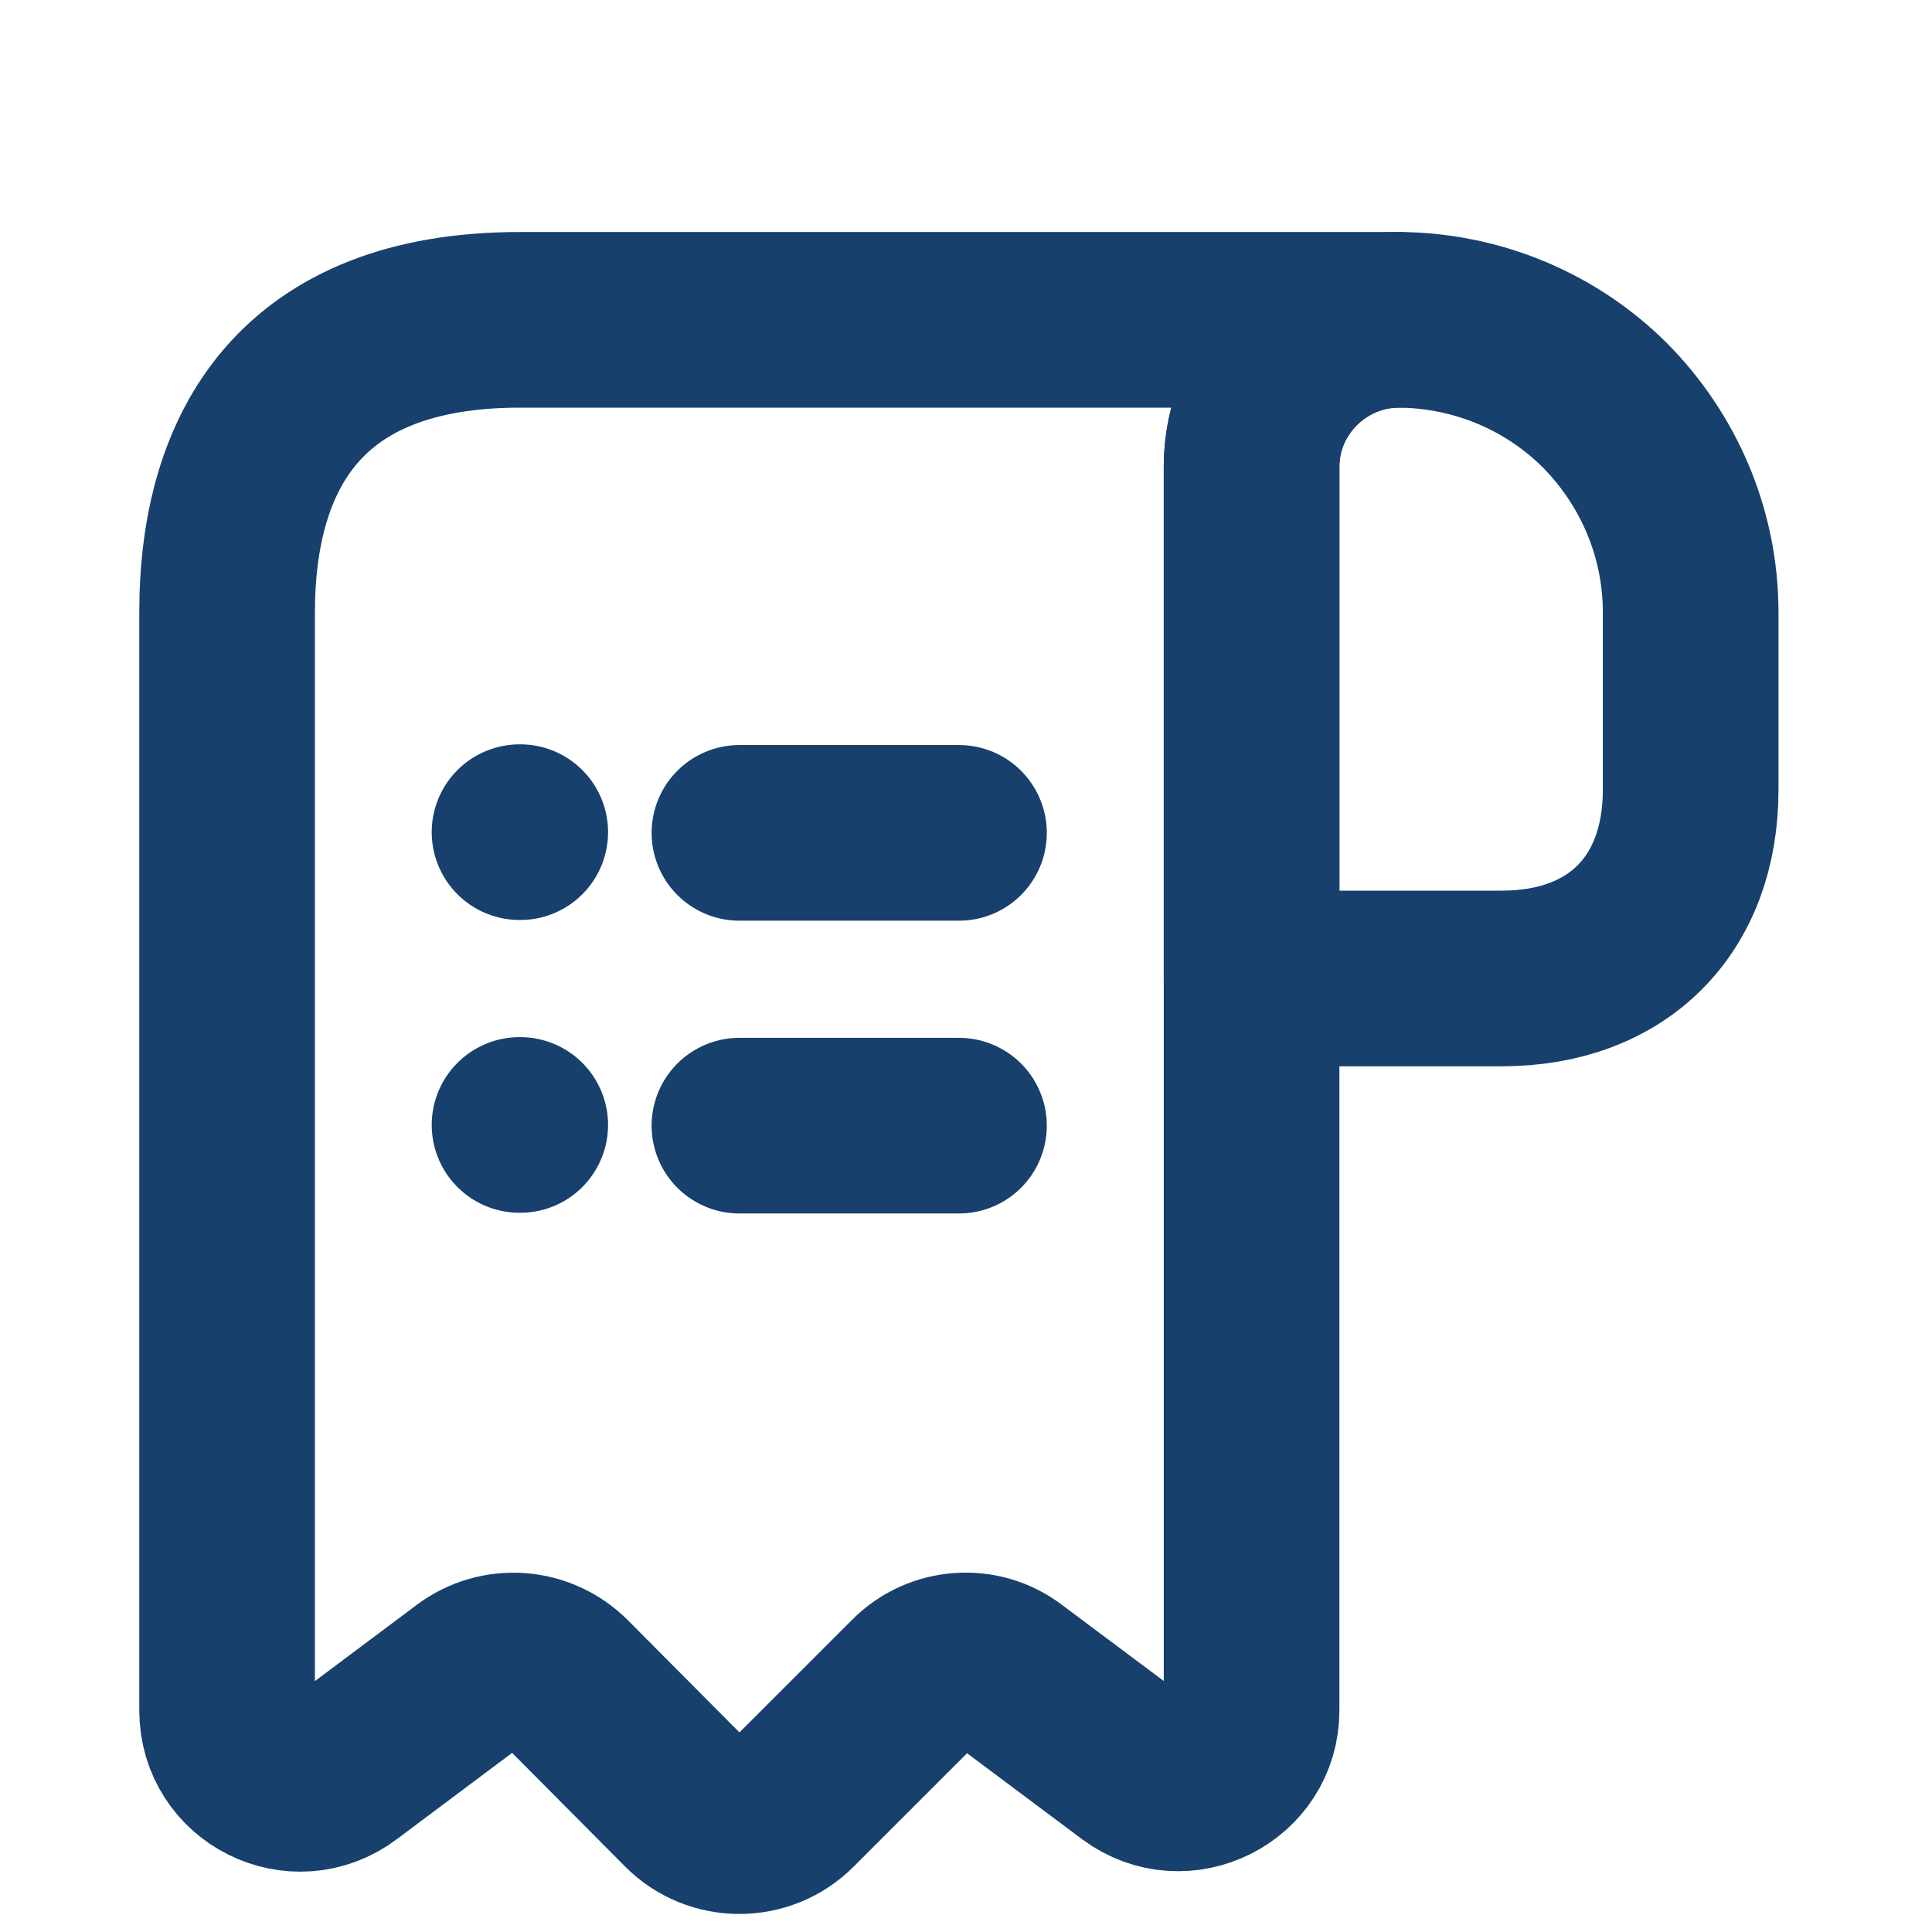
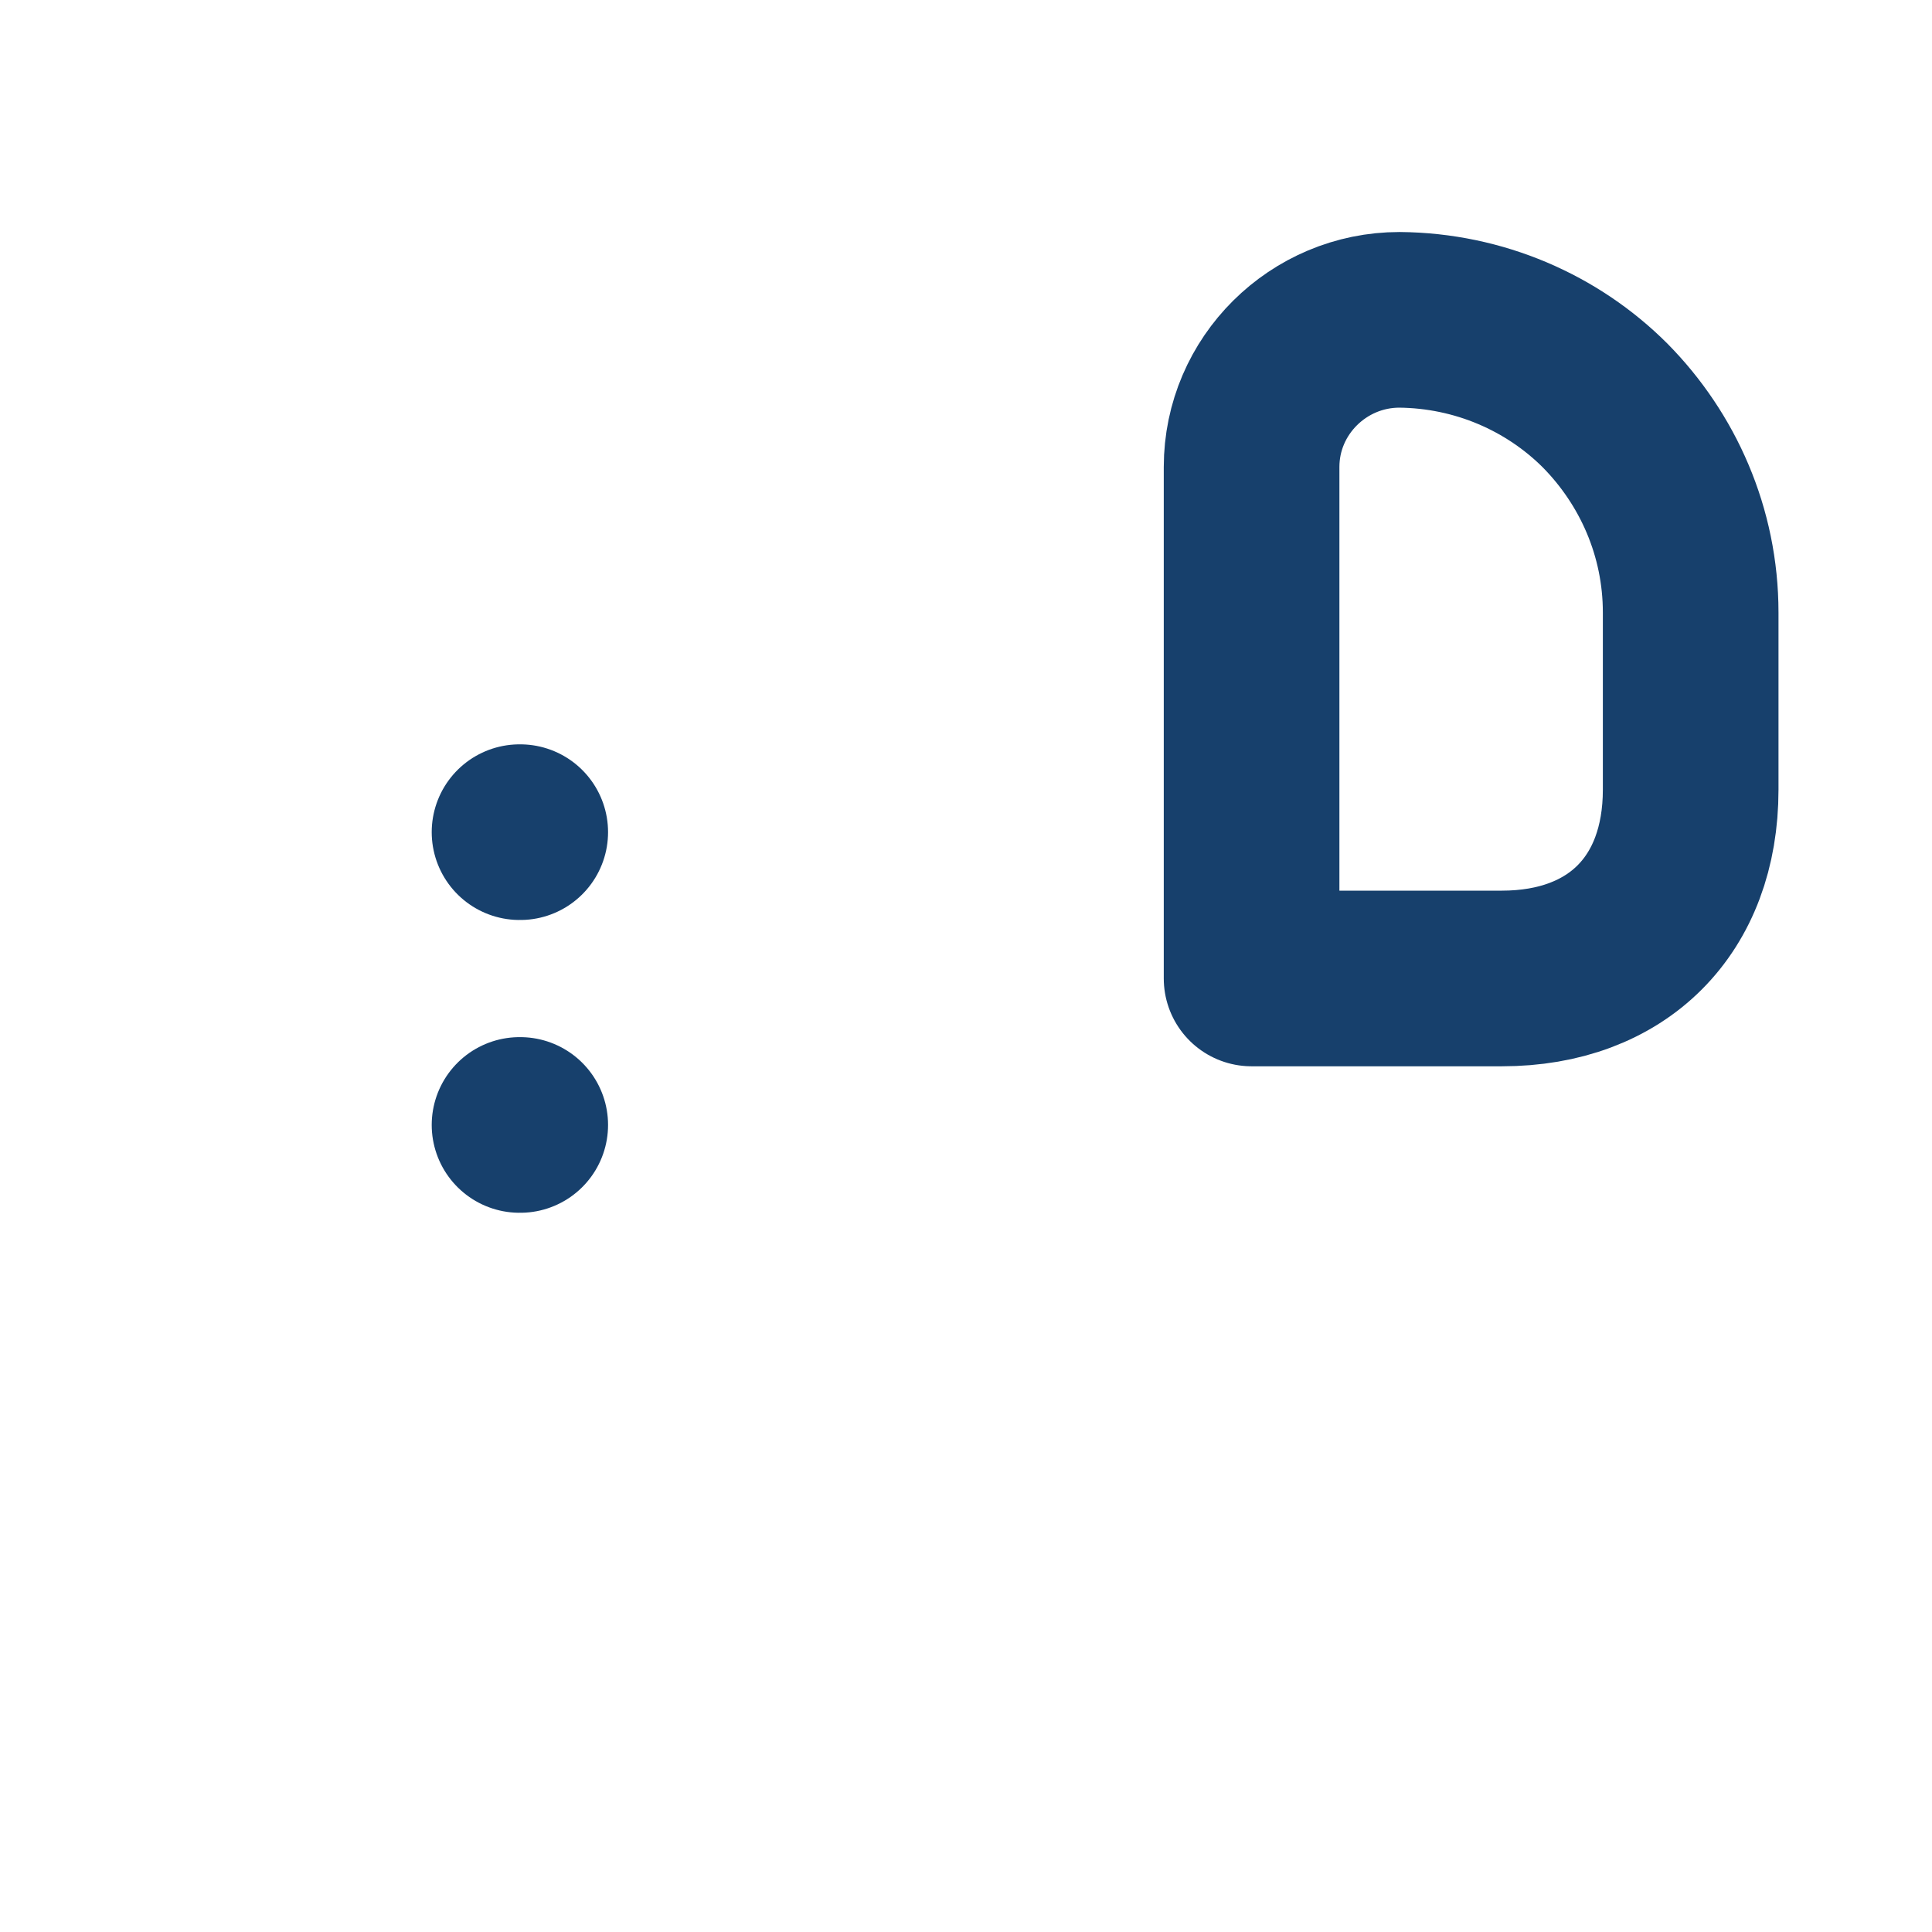
<svg xmlns="http://www.w3.org/2000/svg" width="11" height="11" viewBox="0 0 11 11" fill="none">
  <path d="M9.626 3.488V4.496C9.626 5.154 9.21 5.571 8.551 5.571H7.126V2.659C7.126 2.196 7.506 1.821 7.968 1.821C8.422 1.825 8.839 2.009 9.139 2.309C9.439 2.613 9.626 3.029 9.626 3.488Z" stroke="#17406C" stroke-miterlimit="10" stroke-linecap="round" stroke-linejoin="round" />
-   <path d="M1.293 3.904V9.738C1.293 10.084 1.685 10.279 1.96 10.071L2.672 9.538C2.839 9.413 3.072 9.429 3.222 9.579L3.914 10.275C4.076 10.438 4.343 10.438 4.506 10.275L5.206 9.575C5.351 9.429 5.585 9.413 5.747 9.538L6.46 10.071C6.735 10.275 7.126 10.079 7.126 9.738V2.654C7.126 2.196 7.501 1.821 7.96 1.821H3.376H2.96C1.71 1.821 1.293 2.567 1.293 3.488V3.904Z" stroke="#17406C" stroke-miterlimit="10" stroke-linecap="round" stroke-linejoin="round" />
-   <path d="M4.21 6.409H5.46" stroke="#17406C" stroke-linecap="round" stroke-linejoin="round" />
-   <path d="M4.21 4.742H5.46" stroke="#17406C" stroke-linecap="round" stroke-linejoin="round" />
  <path d="M2.958 6.405H2.962" stroke="#17406C" stroke-linecap="round" stroke-linejoin="round" />
  <path d="M2.958 4.738H2.962" stroke="#17406C" stroke-linecap="round" stroke-linejoin="round" />
</svg>